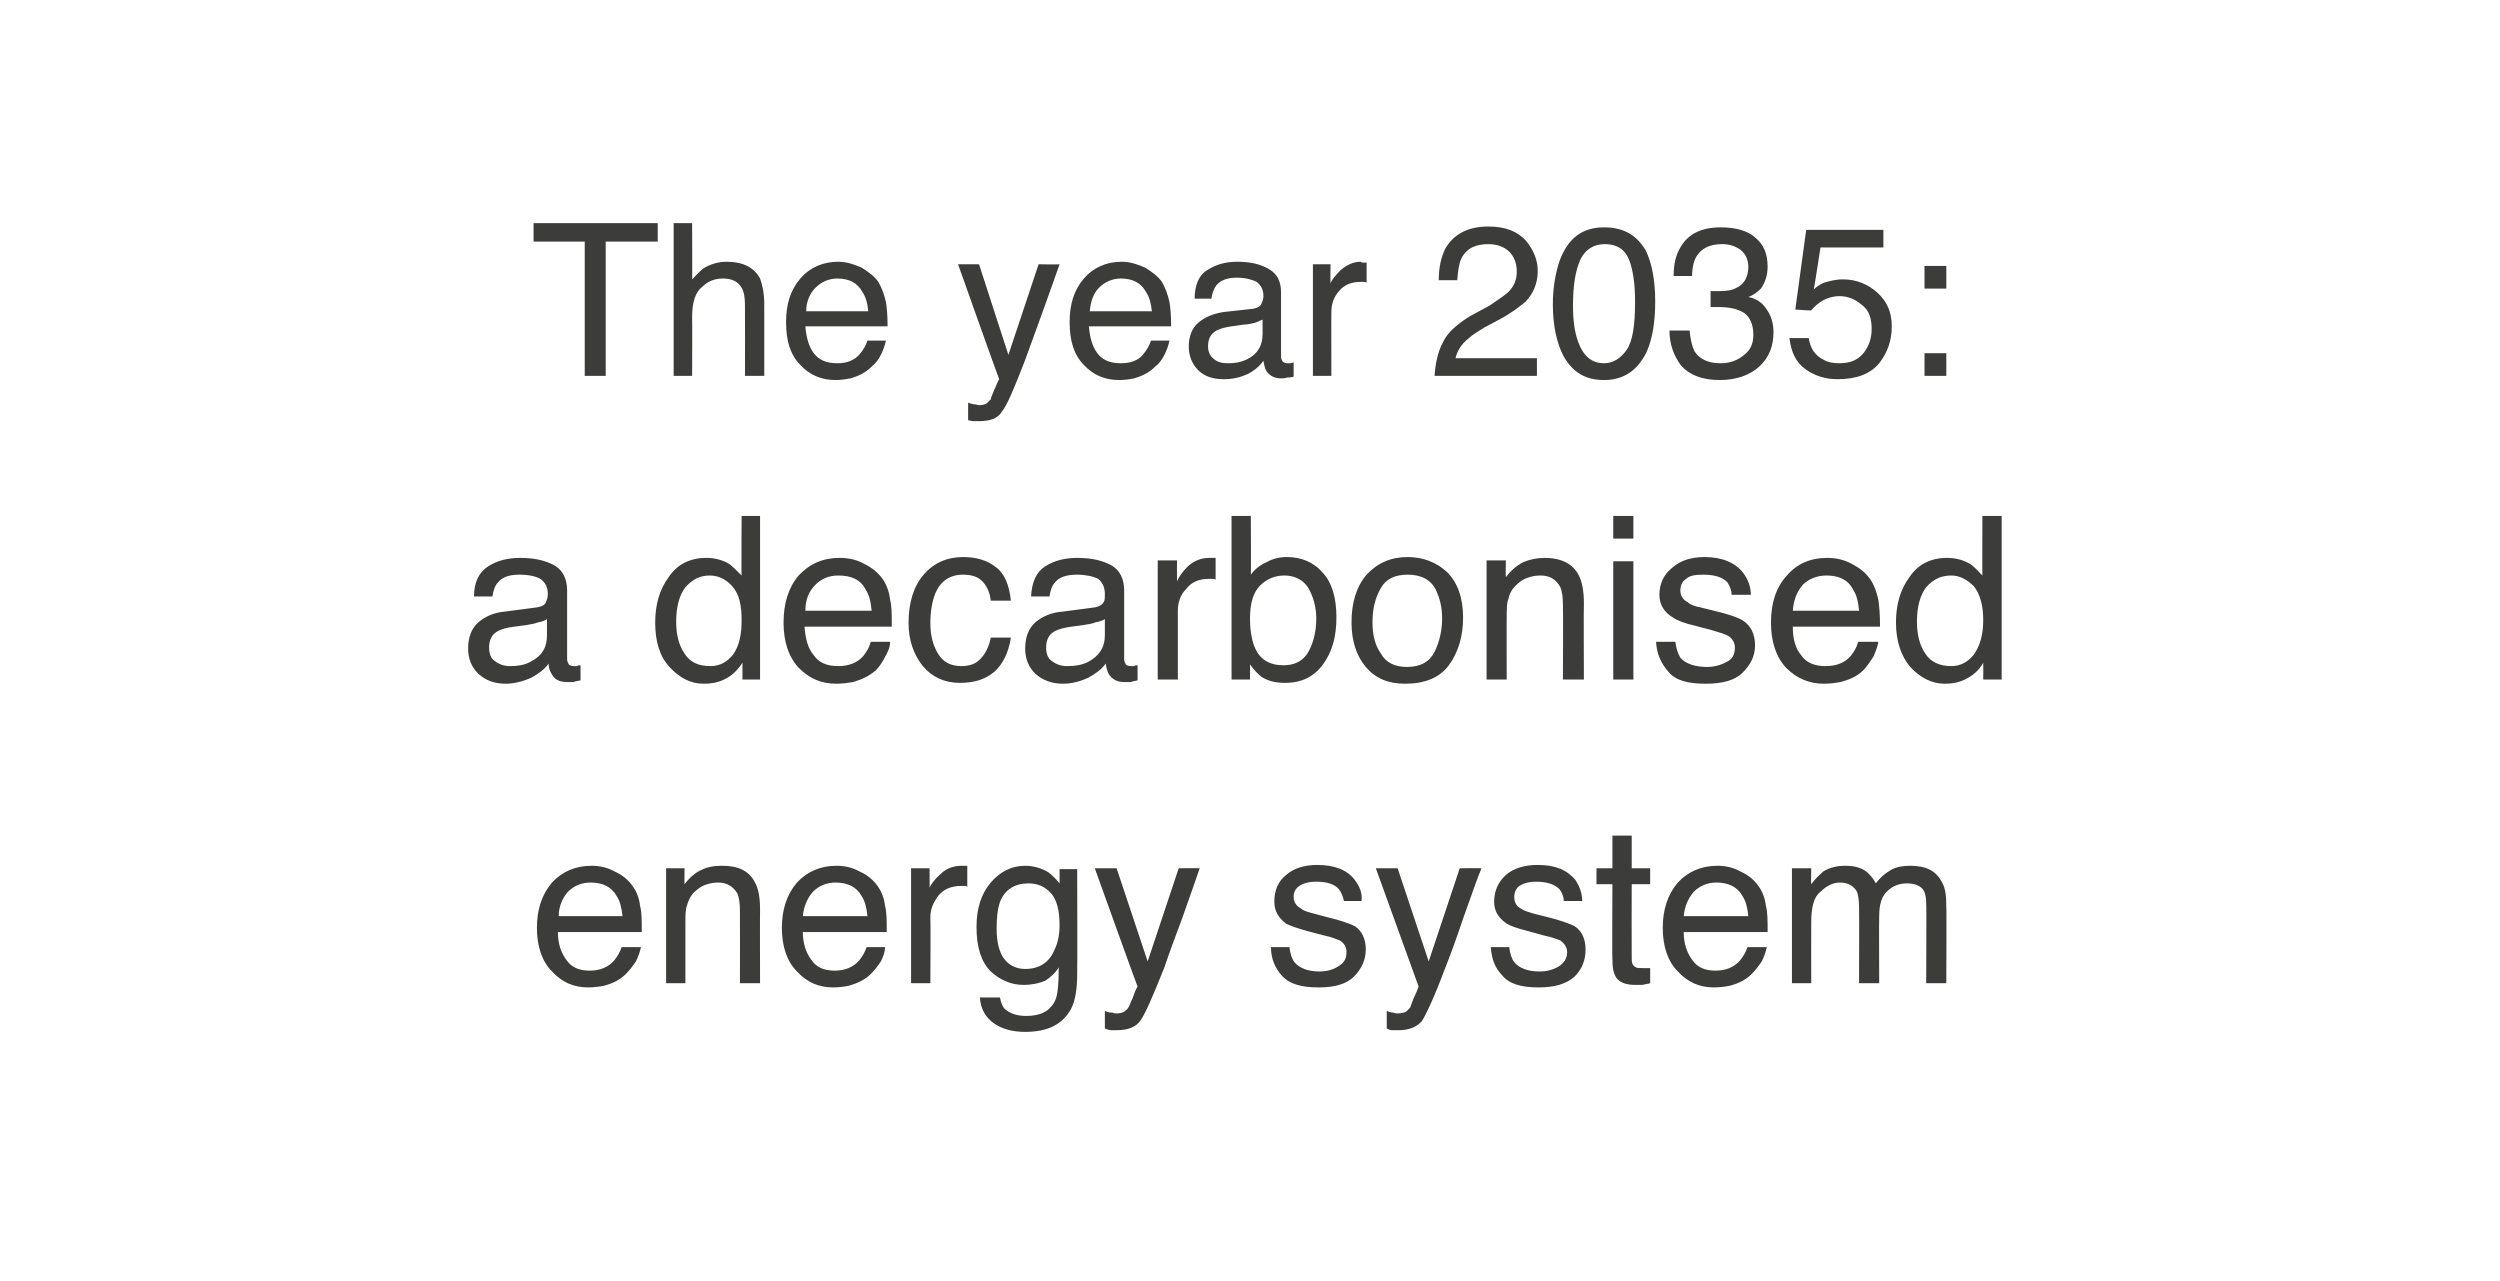
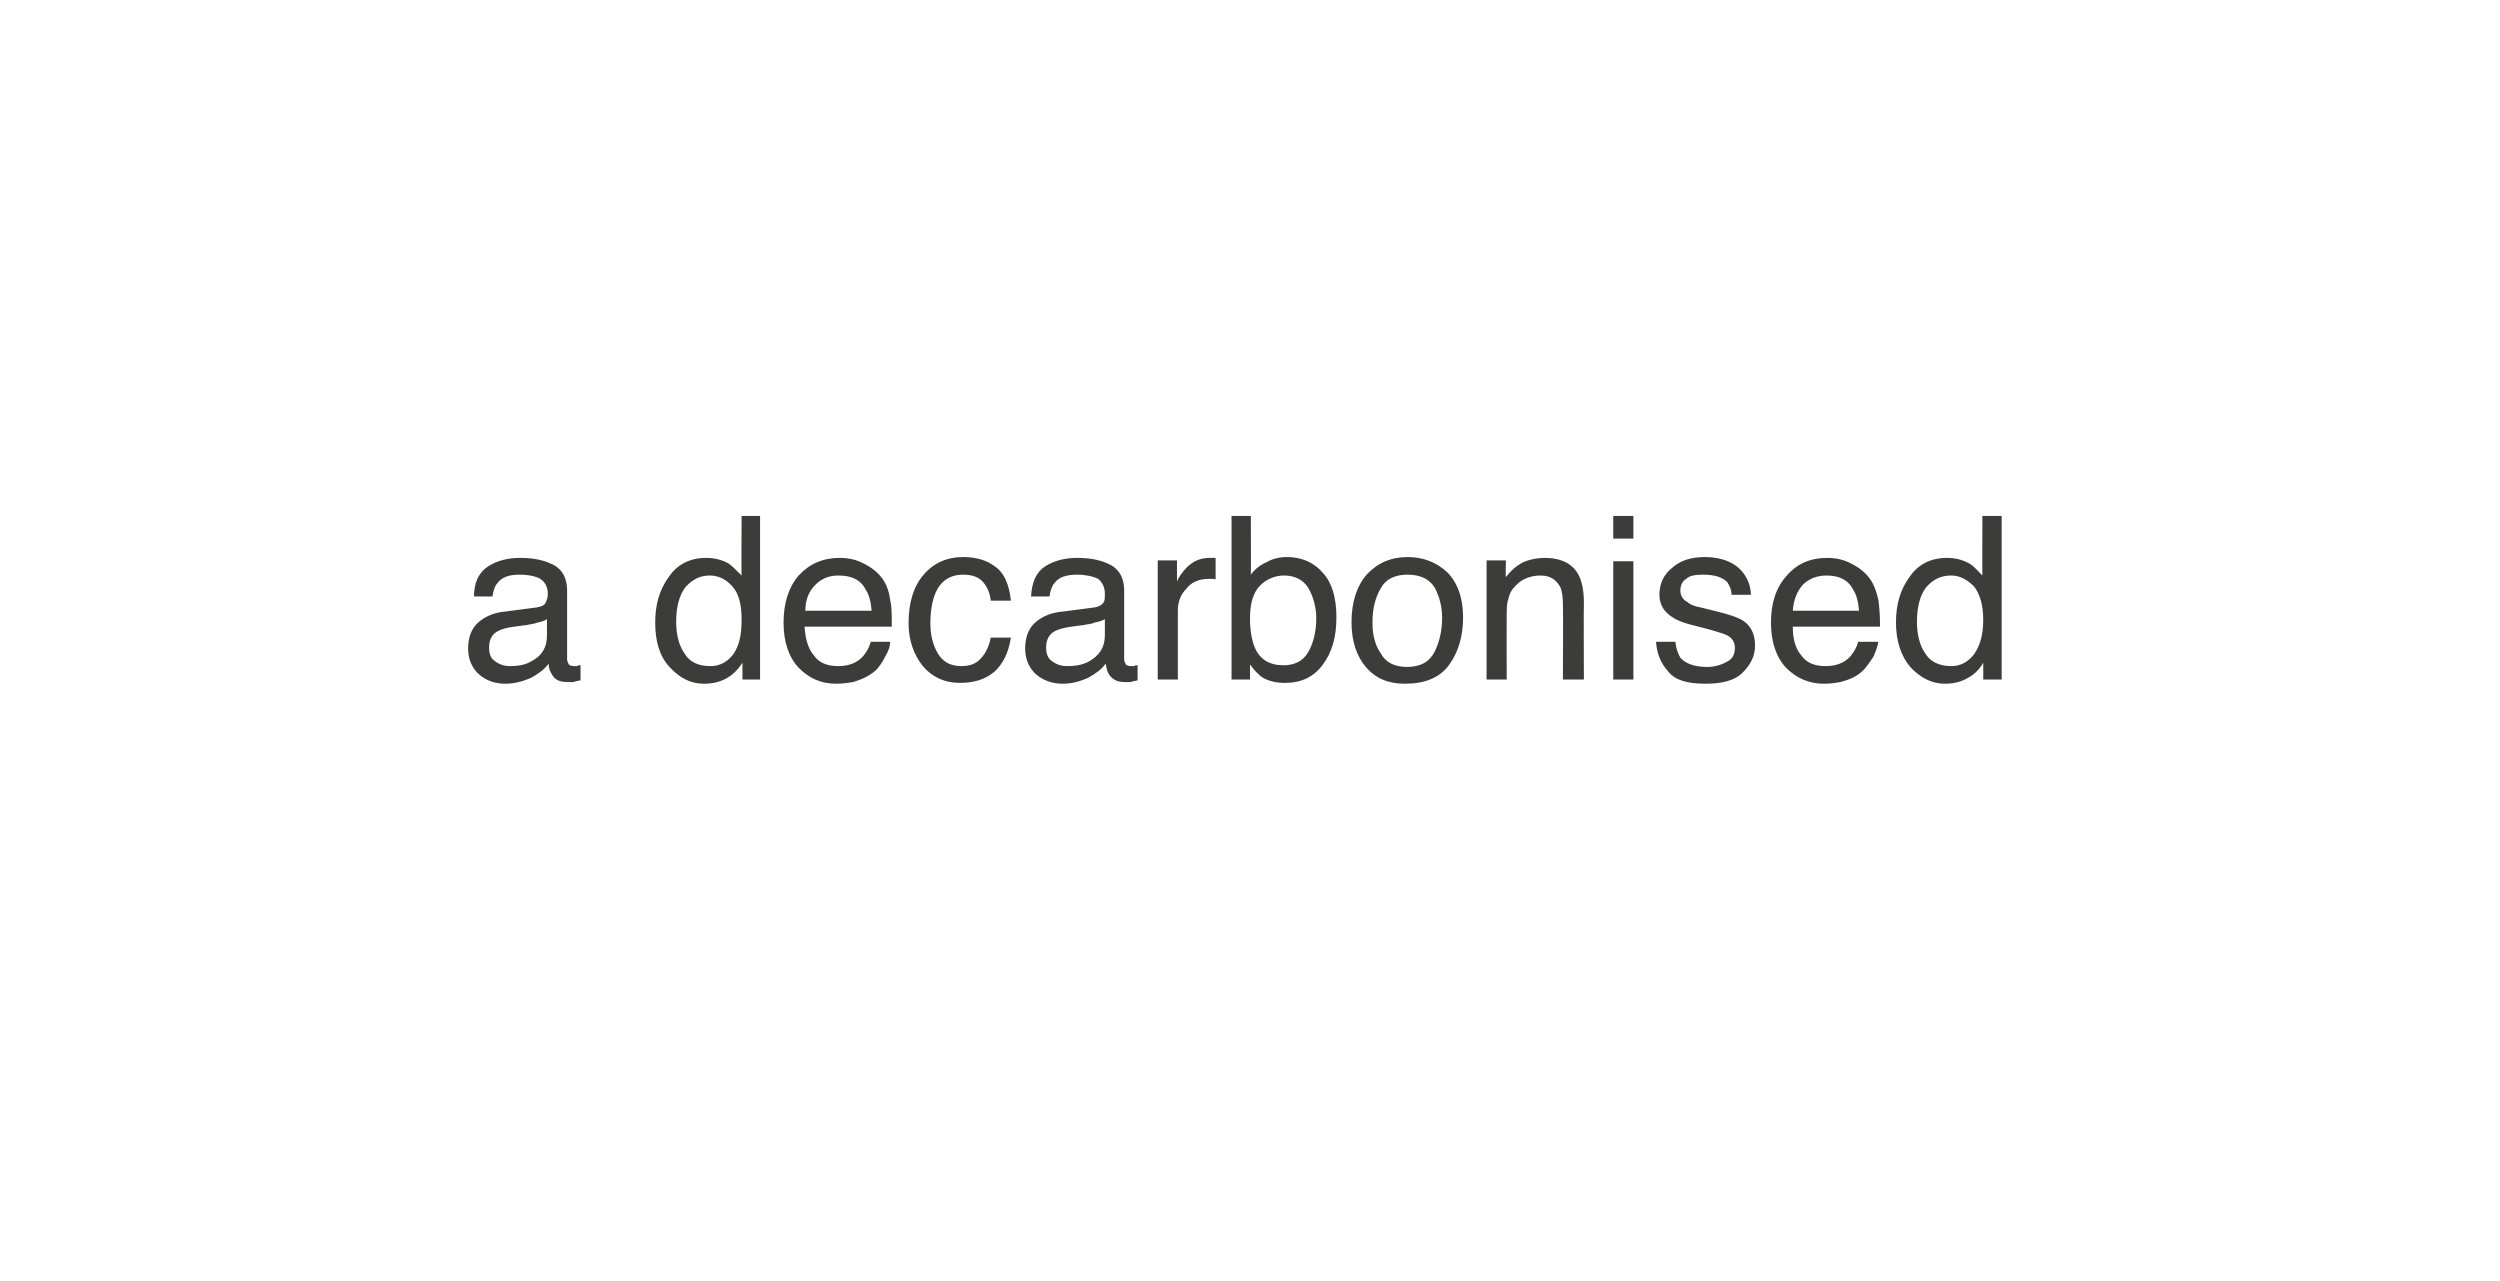
<svg xmlns="http://www.w3.org/2000/svg" version="1.1" width="298px" height="152.7px" viewBox="0 0 298 152.7">
  <desc>The year 2035: a decarbonised energy system</desc>
  <defs />
  <g id="Polygon64472">
-     <path d="M 70.5 103.2 C 71.5 103.2 72.4 103.4 73.3 103.9 C 74.2 104.3 74.9 104.9 75.4 105.6 C 75.9 106.3 76.2 107.1 76.3 108 C 76.5 108.7 76.5 109.7 76.5 111.1 C 76.5 111.1 66.5 111.1 66.5 111.1 C 66.5 112.5 66.9 113.6 67.5 114.4 C 68.1 115.3 69 115.7 70.3 115.7 C 71.5 115.7 72.5 115.3 73.2 114.5 C 73.6 114 73.9 113.5 74.1 112.9 C 74.1 112.9 76.4 112.9 76.4 112.9 C 76.3 113.4 76.1 114 75.8 114.6 C 75.4 115.2 75 115.7 74.6 116.1 C 73.9 116.8 73.1 117.2 72 117.5 C 71.5 117.6 70.8 117.7 70.1 117.7 C 68.4 117.7 67 117.1 65.8 115.8 C 64.6 114.6 64 112.8 64 110.6 C 64 108.4 64.6 106.6 65.8 105.2 C 67 103.9 68.6 103.2 70.5 103.2 C 70.5 103.2 70.5 103.2 70.5 103.2 Z M 74.2 109.2 C 74.1 108.2 73.9 107.4 73.5 106.8 C 72.9 105.7 71.8 105.2 70.4 105.2 C 69.3 105.2 68.4 105.6 67.7 106.3 C 67 107.1 66.6 108.1 66.6 109.2 C 66.6 109.2 74.2 109.2 74.2 109.2 Z M 79.4 103.5 L 81.6 103.5 C 81.6 103.5 81.57 105.42 81.6 105.4 C 82.2 104.6 82.9 104 83.6 103.7 C 84.4 103.3 85.2 103.2 86.1 103.2 C 88 103.2 89.3 103.8 90 105.2 C 90.4 105.9 90.6 107 90.6 108.4 C 90.57 108.39 90.6 117.2 90.6 117.2 L 88.2 117.2 C 88.2 117.2 88.22 108.55 88.2 108.5 C 88.2 107.7 88.1 107 87.9 106.5 C 87.4 105.7 86.7 105.2 85.6 105.2 C 85.1 105.2 84.6 105.3 84.3 105.4 C 83.6 105.6 83.1 106 82.6 106.5 C 82.2 107 82 107.5 81.9 107.9 C 81.7 108.4 81.7 109.1 81.7 110 C 81.69 110.01 81.7 117.2 81.7 117.2 L 79.4 117.2 L 79.4 103.5 Z M 99.7 103.2 C 100.7 103.2 101.6 103.4 102.5 103.9 C 103.4 104.3 104.1 104.9 104.6 105.6 C 105.1 106.3 105.4 107.1 105.5 108 C 105.7 108.7 105.7 109.7 105.7 111.1 C 105.7 111.1 95.7 111.1 95.7 111.1 C 95.7 112.5 96.1 113.6 96.7 114.4 C 97.3 115.3 98.2 115.7 99.5 115.7 C 100.7 115.7 101.7 115.3 102.4 114.5 C 102.8 114 103.1 113.5 103.3 112.9 C 103.3 112.9 105.5 112.9 105.5 112.9 C 105.5 113.4 105.3 114 105 114.6 C 104.6 115.2 104.2 115.7 103.8 116.1 C 103.1 116.8 102.2 117.2 101.2 117.5 C 100.7 117.6 100 117.7 99.3 117.7 C 97.6 117.7 96.2 117.1 95 115.8 C 93.8 114.6 93.2 112.8 93.2 110.6 C 93.2 108.4 93.8 106.6 95 105.2 C 96.2 103.9 97.8 103.2 99.7 103.2 C 99.7 103.2 99.7 103.2 99.7 103.2 Z M 103.4 109.2 C 103.3 108.2 103.1 107.4 102.7 106.8 C 102.1 105.7 101 105.2 99.6 105.2 C 98.5 105.2 97.6 105.6 96.9 106.3 C 96.2 107.1 95.8 108.1 95.7 109.2 C 95.7 109.2 103.4 109.2 103.4 109.2 Z M 108.6 103.5 L 110.8 103.5 C 110.8 103.5 110.83 105.84 110.8 105.8 C 111 105.4 111.4 104.8 112.1 104.2 C 112.8 103.5 113.7 103.2 114.6 103.2 C 114.6 103.2 114.7 103.2 114.8 103.2 C 114.9 103.2 115.1 103.2 115.3 103.2 C 115.3 103.2 115.3 105.7 115.3 105.7 C 115.2 105.6 115 105.6 114.9 105.6 C 114.8 105.6 114.7 105.6 114.6 105.6 C 113.4 105.6 112.5 106 111.9 106.7 C 111.3 107.5 110.9 108.3 110.9 109.3 C 110.94 109.3 110.9 117.2 110.9 117.2 L 108.6 117.2 L 108.6 103.5 Z M 122.2 103.2 C 123.2 103.2 124.2 103.5 125 104 C 125.4 104.3 125.9 104.8 126.3 105.3 C 126.31 105.33 126.3 103.6 126.3 103.6 L 128.4 103.6 C 128.4 103.6 128.44 116.08 128.4 116.1 C 128.4 117.8 128.2 119.2 127.7 120.2 C 126.7 122.1 124.9 123 122.2 123 C 120.8 123 119.5 122.7 118.5 122 C 117.5 121.3 116.9 120.3 116.8 118.9 C 116.8 118.9 119.2 118.9 119.2 118.9 C 119.3 119.5 119.5 120 119.8 120.3 C 120.4 120.8 121.2 121.1 122.3 121.1 C 124.1 121.1 125.2 120.5 125.8 119.2 C 126.1 118.5 126.2 117.2 126.2 115.3 C 125.8 116 125.2 116.5 124.6 116.9 C 123.9 117.2 123 117.4 122 117.4 C 120.5 117.4 119.2 116.8 118.1 115.8 C 117 114.7 116.4 113 116.4 110.5 C 116.4 108.2 117 106.5 118.1 105.2 C 119.2 103.9 120.6 103.2 122.2 103.2 C 122.2 103.2 122.2 103.2 122.2 103.2 Z M 126.3 110.3 C 126.3 108.6 126 107.3 125.3 106.5 C 124.6 105.7 123.7 105.3 122.6 105.3 C 121 105.3 119.8 106 119.2 107.5 C 118.9 108.4 118.8 109.4 118.8 110.7 C 118.8 112.3 119.1 113.5 119.7 114.3 C 120.3 115.1 121.2 115.5 122.2 115.5 C 123.9 115.5 125.1 114.7 125.7 113.2 C 126.1 112.4 126.3 111.4 126.3 110.3 C 126.3 110.3 126.3 110.3 126.3 110.3 Z M 140.5 103.5 C 140.5 103.5 143.03 103.47 143 103.5 C 142.7 104.4 142 106.4 140.9 109.5 C 140 111.9 139.3 113.8 138.8 115.3 C 137.4 118.8 136.5 120.9 135.9 121.7 C 135.4 122.4 134.5 122.8 133.1 122.8 C 132.8 122.8 132.6 122.8 132.4 122.8 C 132.2 122.8 132 122.7 131.7 122.6 C 131.7 122.6 131.7 120.5 131.7 120.5 C 132.1 120.7 132.4 120.7 132.6 120.7 C 132.8 120.8 132.9 120.8 133.1 120.8 C 133.5 120.8 133.8 120.7 134 120.6 C 134.2 120.4 134.4 120.3 134.5 120.1 C 134.6 120 134.7 119.6 135 119 C 135.2 118.4 135.4 117.9 135.6 117.6 C 135.56 117.59 130.5 103.5 130.5 103.5 L 133.1 103.5 L 136.8 114.6 L 140.5 103.5 Z M 153.7 112.9 C 153.8 113.7 154 114.3 154.3 114.7 C 154.9 115.4 155.9 115.8 157.3 115.8 C 158.1 115.8 158.9 115.6 159.5 115.2 C 160.2 114.8 160.5 114.3 160.5 113.5 C 160.5 112.9 160.3 112.5 159.7 112.1 C 159.4 112 158.8 111.7 157.8 111.5 C 157.8 111.5 155.9 111 155.9 111 C 154.8 110.7 153.9 110.4 153.3 110.1 C 152.4 109.4 151.9 108.6 151.9 107.5 C 151.9 106.2 152.3 105.1 153.3 104.3 C 154.2 103.5 155.5 103.1 157 103.1 C 159.1 103.1 160.6 103.7 161.5 104.9 C 162.1 105.7 162.4 106.5 162.3 107.4 C 162.3 107.4 160.2 107.4 160.2 107.4 C 160.1 106.9 159.9 106.4 159.6 106 C 159.1 105.4 158.2 105.1 156.9 105.1 C 156 105.1 155.3 105.3 154.9 105.6 C 154.4 105.9 154.2 106.4 154.2 106.9 C 154.2 107.5 154.5 108 155.1 108.3 C 155.4 108.6 155.9 108.7 156.6 108.9 C 156.6 108.9 158.1 109.3 158.1 109.3 C 159.8 109.7 160.9 110.1 161.5 110.4 C 162.4 111 162.8 112 162.8 113.2 C 162.8 114.4 162.3 115.5 161.4 116.4 C 160.5 117.3 159.1 117.7 157.2 117.7 C 155.1 117.7 153.7 117.3 152.8 116.3 C 152 115.4 151.5 114.3 151.5 112.9 C 151.5 112.9 153.7 112.9 153.7 112.9 Z M 174 103.5 C 174 103.5 176.57 103.47 176.6 103.5 C 176.2 104.4 175.5 106.4 174.4 109.5 C 173.6 111.9 172.9 113.8 172.3 115.3 C 171 118.8 170 120.9 169.5 121.7 C 168.9 122.4 168 122.8 166.7 122.8 C 166.3 122.8 166.1 122.8 165.9 122.8 C 165.7 122.8 165.5 122.7 165.3 122.6 C 165.3 122.6 165.3 120.5 165.3 120.5 C 165.7 120.7 166 120.7 166.1 120.7 C 166.3 120.8 166.5 120.8 166.6 120.8 C 167 120.8 167.4 120.7 167.6 120.6 C 167.8 120.4 167.9 120.3 168.1 120.1 C 168.1 120 168.3 119.6 168.5 119 C 168.8 118.4 169 117.9 169.1 117.6 C 169.1 117.59 164 103.5 164 103.5 L 166.6 103.5 L 170.3 114.6 L 174 103.5 Z M 179.9 112.9 C 180 113.7 180.2 114.3 180.5 114.7 C 181.1 115.4 182.1 115.8 183.5 115.8 C 184.4 115.8 185.1 115.6 185.8 115.2 C 186.4 114.8 186.8 114.3 186.8 113.5 C 186.8 112.9 186.5 112.5 186 112.1 C 185.7 112 185 111.7 184 111.5 C 184 111.5 182.2 111 182.2 111 C 181 110.7 180.1 110.4 179.6 110.1 C 178.6 109.4 178.1 108.6 178.1 107.5 C 178.1 106.2 178.6 105.1 179.5 104.3 C 180.4 103.5 181.7 103.1 183.3 103.1 C 185.4 103.1 186.8 103.7 187.8 104.9 C 188.3 105.7 188.6 106.5 188.6 107.4 C 188.6 107.4 186.4 107.4 186.4 107.4 C 186.4 106.9 186.2 106.4 185.9 106 C 185.3 105.4 184.4 105.1 183.1 105.1 C 182.2 105.1 181.6 105.3 181.1 105.6 C 180.7 105.9 180.5 106.4 180.5 106.9 C 180.5 107.5 180.7 108 181.3 108.3 C 181.7 108.6 182.2 108.7 182.8 108.9 C 182.8 108.9 184.4 109.3 184.4 109.3 C 186 109.7 187.1 110.1 187.7 110.4 C 188.6 111 189 112 189 113.2 C 189 114.4 188.6 115.5 187.7 116.4 C 186.7 117.3 185.3 117.7 183.4 117.7 C 181.4 117.7 179.9 117.3 179.1 116.3 C 178.2 115.4 177.8 114.3 177.7 112.9 C 177.7 112.9 179.9 112.9 179.9 112.9 Z M 192.2 99.6 L 194.5 99.6 L 194.5 103.5 L 196.7 103.5 L 196.7 105.4 L 194.5 105.4 C 194.5 105.4 194.48 114.31 194.5 114.3 C 194.5 114.8 194.6 115.1 195 115.3 C 195.1 115.4 195.4 115.4 195.9 115.4 C 196 115.4 196.1 115.4 196.2 115.4 C 196.4 115.4 196.5 115.4 196.7 115.4 C 196.7 115.4 196.7 117.2 196.7 117.2 C 196.4 117.3 196.1 117.3 195.8 117.4 C 195.6 117.4 195.3 117.4 194.9 117.4 C 193.8 117.4 193.1 117.1 192.7 116.6 C 192.3 116 192.2 115.3 192.2 114.4 C 192.15 114.44 192.2 105.4 192.2 105.4 L 190.3 105.4 L 190.3 103.5 L 192.2 103.5 L 192.2 99.6 Z M 204.7 103.2 C 205.7 103.2 206.6 103.4 207.5 103.9 C 208.4 104.3 209.1 104.9 209.6 105.6 C 210.1 106.3 210.4 107.1 210.5 108 C 210.7 108.7 210.7 109.7 210.7 111.1 C 210.7 111.1 200.7 111.1 200.7 111.1 C 200.7 112.5 201.1 113.6 201.7 114.4 C 202.3 115.3 203.2 115.7 204.5 115.7 C 205.7 115.7 206.7 115.3 207.4 114.5 C 207.8 114 208.1 113.5 208.3 112.9 C 208.3 112.9 210.6 112.9 210.6 112.9 C 210.5 113.4 210.3 114 210 114.6 C 209.6 115.2 209.2 115.7 208.8 116.1 C 208.1 116.8 207.3 117.2 206.2 117.5 C 205.7 117.6 205 117.7 204.3 117.7 C 202.6 117.7 201.2 117.1 200 115.8 C 198.8 114.6 198.2 112.8 198.2 110.6 C 198.2 108.4 198.8 106.6 200 105.2 C 201.2 103.9 202.8 103.2 204.7 103.2 C 204.7 103.2 204.7 103.2 204.7 103.2 Z M 208.4 109.2 C 208.3 108.2 208.1 107.4 207.7 106.8 C 207.1 105.7 206 105.2 204.6 105.2 C 203.5 105.2 202.6 105.6 201.9 106.3 C 201.2 107.1 200.8 108.1 200.7 109.2 C 200.7 109.2 208.4 109.2 208.4 109.2 Z M 213.6 103.5 L 215.9 103.5 C 215.9 103.5 215.86 105.42 215.9 105.4 C 216.4 104.7 216.9 104.3 217.3 103.9 C 218.1 103.4 219 103.2 219.9 103.2 C 221 103.2 221.9 103.4 222.6 104 C 222.9 104.3 223.3 104.7 223.6 105.3 C 224.1 104.6 224.7 104.1 225.4 103.7 C 226.1 103.3 226.9 103.2 227.7 103.2 C 229.6 103.2 230.8 103.8 231.5 105.2 C 231.9 105.9 232 106.8 232 108.1 C 232.04 108.06 232 117.2 232 117.2 L 229.6 117.2 C 229.6 117.2 229.65 107.66 229.6 107.7 C 229.6 106.7 229.4 106.1 229 105.8 C 228.5 105.4 227.9 105.3 227.3 105.3 C 226.4 105.3 225.6 105.6 225 106.2 C 224.3 106.8 224 107.8 224 109.2 C 223.97 109.21 224 117.2 224 117.2 L 221.6 117.2 C 221.6 117.2 221.63 108.24 221.6 108.2 C 221.6 107.3 221.5 106.6 221.3 106.2 C 220.9 105.6 220.3 105.2 219.3 105.2 C 218.5 105.2 217.7 105.6 217 106.3 C 216.2 106.9 215.9 108.2 215.9 109.9 C 215.88 109.92 215.9 117.2 215.9 117.2 L 213.6 117.2 L 213.6 103.5 Z " stroke="none" fill="#3c3c3b" />
-   </g>
+     </g>
  <g id="Polygon64471">
    <path d="M 58.3 77.2 C 58.3 77.9 58.5 78.5 59 78.8 C 59.5 79.2 60.1 79.4 60.8 79.4 C 61.6 79.4 62.5 79.3 63.2 78.9 C 64.6 78.2 65.2 77.2 65.2 75.7 C 65.2 75.7 65.2 73.8 65.2 73.8 C 64.9 74 64.6 74.1 64.1 74.2 C 63.6 74.4 63.2 74.4 62.8 74.5 C 62.8 74.5 61.3 74.7 61.3 74.7 C 60.4 74.8 59.8 75 59.4 75.2 C 58.6 75.6 58.3 76.3 58.3 77.2 C 58.3 77.2 58.3 77.2 58.3 77.2 Z M 64 72.4 C 64.6 72.3 65 72.1 65.1 71.7 C 65.2 71.5 65.3 71.2 65.3 70.8 C 65.3 70 65 69.4 64.4 69 C 63.9 68.7 63 68.5 61.9 68.5 C 60.7 68.5 59.8 68.8 59.3 69.5 C 59 69.8 58.8 70.4 58.7 71.1 C 58.7 71.1 56.5 71.1 56.5 71.1 C 56.5 69.4 57.1 68.2 58.2 67.5 C 59.3 66.8 60.6 66.5 62 66.5 C 63.7 66.5 65 66.8 66.1 67.4 C 67.1 68 67.6 69 67.6 70.4 C 67.6 70.4 67.6 78.6 67.6 78.6 C 67.6 78.8 67.7 79 67.8 79.2 C 67.9 79.3 68.1 79.4 68.4 79.4 C 68.5 79.4 68.6 79.4 68.8 79.4 C 68.9 79.3 69 79.3 69.2 79.3 C 69.2 79.3 69.2 81.1 69.2 81.1 C 68.8 81.2 68.5 81.2 68.4 81.3 C 68.2 81.3 67.9 81.3 67.6 81.3 C 66.7 81.3 66.1 81 65.8 80.4 C 65.6 80.1 65.4 79.7 65.4 79.1 C 64.9 79.8 64.2 80.3 63.3 80.8 C 62.4 81.2 61.3 81.5 60.3 81.5 C 58.9 81.5 57.9 81.1 57 80.3 C 56.2 79.5 55.8 78.5 55.8 77.3 C 55.8 76 56.2 74.9 57 74.2 C 57.8 73.5 58.9 73 60.2 72.9 C 60.2 72.9 64 72.4 64 72.4 Z M 80.6 74.1 C 80.6 75.6 80.9 76.9 81.6 77.9 C 82.2 78.9 83.2 79.4 84.7 79.4 C 85.8 79.4 86.7 78.9 87.4 78 C 88.1 77 88.4 75.7 88.4 73.9 C 88.4 72.1 88.1 70.8 87.3 69.9 C 86.6 69.1 85.7 68.6 84.6 68.6 C 83.4 68.6 82.5 69.1 81.7 70 C 81 70.9 80.6 72.3 80.6 74.1 C 80.6 74.1 80.6 74.1 80.6 74.1 Z M 84.2 66.5 C 85.3 66.5 86.2 66.8 86.9 67.2 C 87.3 67.5 87.8 68 88.4 68.6 C 88.36 68.63 88.4 61.5 88.4 61.5 L 90.6 61.5 L 90.6 81 L 88.5 81 C 88.5 81 88.5 79.02 88.5 79 C 87.9 79.9 87.3 80.5 86.5 80.9 C 85.8 81.3 84.9 81.5 83.9 81.5 C 82.3 81.5 81 80.8 79.8 79.5 C 78.6 78.2 78.1 76.4 78.1 74.2 C 78.1 72.1 78.6 70.3 79.7 68.8 C 80.7 67.3 82.2 66.5 84.2 66.5 C 84.2 66.5 84.2 66.5 84.2 66.5 Z M 100.1 66.5 C 101.1 66.5 102.1 66.7 103 67.2 C 104 67.7 104.7 68.3 105.2 69 C 105.7 69.7 106 70.6 106.1 71.5 C 106.3 72.2 106.3 73.2 106.3 74.7 C 106.3 74.7 95.9 74.7 95.9 74.7 C 96 76.1 96.3 77.3 97 78.1 C 97.6 79 98.6 79.4 99.9 79.4 C 101.2 79.4 102.2 79 102.9 78.2 C 103.3 77.7 103.6 77.2 103.8 76.5 C 103.8 76.5 106.1 76.5 106.1 76.5 C 106.1 77.1 105.9 77.6 105.5 78.3 C 105.2 78.9 104.8 79.5 104.4 79.9 C 103.6 80.6 102.7 81 101.7 81.3 C 101.1 81.4 100.4 81.5 99.7 81.5 C 97.9 81.5 96.5 80.9 95.2 79.6 C 94 78.3 93.4 76.5 93.4 74.2 C 93.4 71.9 94 70 95.2 68.6 C 96.5 67.2 98.1 66.5 100.1 66.5 C 100.1 66.5 100.1 66.5 100.1 66.5 Z M 103.9 72.8 C 103.8 71.7 103.6 70.9 103.2 70.3 C 102.6 69.1 101.5 68.6 99.9 68.6 C 98.8 68.6 97.9 69 97.2 69.7 C 96.4 70.5 96 71.5 96 72.8 C 96 72.8 103.9 72.8 103.9 72.8 Z M 114.8 66.4 C 116.4 66.4 117.7 66.8 118.7 67.6 C 119.7 68.3 120.3 69.7 120.5 71.6 C 120.5 71.6 118.1 71.6 118.1 71.6 C 118 70.7 117.7 70 117.2 69.4 C 116.7 68.8 115.9 68.5 114.8 68.5 C 113.2 68.5 112.1 69.3 111.5 70.7 C 111.1 71.7 110.9 72.9 110.9 74.3 C 110.9 75.7 111.2 76.9 111.8 77.9 C 112.4 78.9 113.3 79.4 114.6 79.4 C 115.6 79.4 116.4 79.1 116.9 78.5 C 117.5 77.9 117.9 77 118.1 76 C 118.1 76 120.5 76 120.5 76 C 120.2 77.9 119.5 79.2 118.5 80.1 C 117.4 81 116.1 81.4 114.4 81.4 C 112.6 81.4 111.1 80.7 110 79.4 C 108.9 78 108.3 76.3 108.3 74.3 C 108.3 71.8 108.9 69.9 110.1 68.5 C 111.3 67.1 112.9 66.4 114.8 66.4 C 114.8 66.4 114.8 66.4 114.8 66.4 Z M 124.7 77.2 C 124.7 77.9 124.9 78.5 125.4 78.8 C 125.9 79.2 126.5 79.4 127.2 79.4 C 128.1 79.4 128.9 79.3 129.7 78.9 C 131 78.2 131.7 77.2 131.7 75.7 C 131.7 75.7 131.7 73.8 131.7 73.8 C 131.4 74 131 74.1 130.5 74.2 C 130.1 74.4 129.6 74.4 129.2 74.5 C 129.2 74.5 127.7 74.7 127.7 74.7 C 126.9 74.8 126.2 75 125.8 75.2 C 125 75.6 124.7 76.3 124.7 77.2 C 124.7 77.2 124.7 77.2 124.7 77.2 Z M 130.5 72.4 C 131 72.3 131.4 72.1 131.6 71.7 C 131.7 71.5 131.7 71.2 131.7 70.8 C 131.7 70 131.4 69.4 130.9 69 C 130.3 68.7 129.4 68.5 128.4 68.5 C 127.1 68.5 126.2 68.8 125.7 69.5 C 125.4 69.8 125.2 70.4 125.1 71.1 C 125.1 71.1 122.9 71.1 122.9 71.1 C 123 69.4 123.5 68.2 124.6 67.5 C 125.7 66.8 127 66.5 128.4 66.5 C 130.1 66.5 131.4 66.8 132.5 67.4 C 133.5 68 134 69 134 70.4 C 134 70.4 134 78.6 134 78.6 C 134 78.8 134.1 79 134.2 79.2 C 134.3 79.3 134.5 79.4 134.8 79.4 C 134.9 79.4 135.1 79.4 135.2 79.4 C 135.3 79.3 135.5 79.3 135.6 79.3 C 135.6 79.3 135.6 81.1 135.6 81.1 C 135.2 81.2 135 81.2 134.8 81.3 C 134.6 81.3 134.3 81.3 134 81.3 C 133.2 81.3 132.6 81 132.2 80.4 C 132 80.1 131.9 79.7 131.8 79.1 C 131.3 79.8 130.6 80.3 129.7 80.8 C 128.8 81.2 127.8 81.5 126.7 81.5 C 125.4 81.5 124.3 81.1 123.4 80.3 C 122.6 79.5 122.2 78.5 122.2 77.3 C 122.2 76 122.6 74.9 123.4 74.2 C 124.2 73.5 125.3 73 126.7 72.9 C 126.7 72.9 130.5 72.4 130.5 72.4 Z M 138 66.8 L 140.3 66.8 C 140.3 66.8 140.28 69.25 140.3 69.3 C 140.5 68.8 140.9 68.2 141.6 67.5 C 142.4 66.8 143.2 66.5 144.2 66.5 C 144.2 66.5 144.3 66.5 144.4 66.5 C 144.5 66.5 144.7 66.5 144.9 66.5 C 144.9 66.5 144.9 69.1 144.9 69.1 C 144.8 69 144.7 69 144.5 69 C 144.4 69 144.3 69 144.1 69 C 142.9 69 142 69.4 141.4 70.2 C 140.7 70.9 140.4 71.8 140.4 72.8 C 140.4 72.83 140.4 81 140.4 81 L 138 81 L 138 66.8 Z M 146.8 61.5 L 149.1 61.5 C 149.1 61.5 149.13 68.52 149.1 68.5 C 149.6 67.8 150.3 67.3 151 67 C 151.7 66.6 152.5 66.4 153.4 66.4 C 155.1 66.4 156.6 67 157.7 68.3 C 158.8 69.5 159.3 71.3 159.3 73.6 C 159.3 75.9 158.8 77.7 157.7 79.2 C 156.6 80.7 155.1 81.4 153.2 81.4 C 152.1 81.4 151.2 81.2 150.4 80.7 C 150 80.4 149.5 79.9 149 79.2 C 149.01 79.18 149 81 149 81 L 146.8 81 L 146.8 61.5 Z M 153 79.3 C 154.3 79.3 155.3 78.8 155.9 77.8 C 156.5 76.8 156.9 75.4 156.9 73.7 C 156.9 72.3 156.5 71 155.9 70 C 155.3 69.1 154.3 68.6 153.1 68.6 C 152 68.6 151 69 150.2 69.8 C 149.4 70.6 149 71.9 149 73.7 C 149 75.1 149.2 76.2 149.5 77 C 150.1 78.6 151.3 79.3 153 79.3 C 153 79.3 153 79.3 153 79.3 Z M 167.7 79.5 C 169.3 79.5 170.4 78.9 171 77.7 C 171.6 76.5 171.9 75.1 171.9 73.7 C 171.9 72.3 171.6 71.3 171.2 70.4 C 170.6 69.1 169.4 68.5 167.8 68.5 C 166.3 68.5 165.2 69 164.6 70.1 C 163.9 71.3 163.6 72.6 163.6 74.2 C 163.6 75.7 163.9 76.9 164.6 77.9 C 165.2 79 166.3 79.5 167.7 79.5 C 167.7 79.5 167.7 79.5 167.7 79.5 Z M 167.8 66.4 C 169.6 66.4 171.2 67 172.5 68.2 C 173.7 69.4 174.4 71.2 174.4 73.6 C 174.4 75.9 173.8 77.8 172.7 79.3 C 171.6 80.8 169.8 81.5 167.5 81.5 C 165.5 81.5 164 80.9 162.8 79.5 C 161.7 78.2 161.1 76.4 161.1 74.2 C 161.1 71.8 161.7 69.9 162.9 68.5 C 164.2 67.1 165.8 66.4 167.8 66.4 C 167.8 66.4 167.8 66.4 167.8 66.4 Z M 177.2 66.8 L 179.5 66.8 C 179.5 66.8 179.46 68.81 179.5 68.8 C 180.1 68 180.8 67.4 181.6 67 C 182.3 66.7 183.2 66.5 184.1 66.5 C 186.1 66.5 187.5 67.2 188.2 68.6 C 188.6 69.4 188.8 70.5 188.8 71.9 C 188.76 71.89 188.8 81 188.8 81 L 186.3 81 C 186.3 81 186.34 72.05 186.3 72 C 186.3 71.2 186.2 70.5 186 70 C 185.5 69.1 184.8 68.6 183.6 68.6 C 183.1 68.6 182.6 68.7 182.3 68.8 C 181.6 69 181 69.4 180.5 70 C 180.1 70.4 179.9 70.9 179.8 71.4 C 179.6 71.9 179.6 72.6 179.6 73.6 C 179.58 73.56 179.6 81 179.6 81 L 177.2 81 L 177.2 66.8 Z M 192.3 66.9 L 194.7 66.9 L 194.7 81 L 192.3 81 L 192.3 66.9 Z M 192.3 61.5 L 194.7 61.5 L 194.7 64.2 L 192.3 64.2 L 192.3 61.5 Z M 199.7 76.5 C 199.8 77.3 200 77.9 200.3 78.4 C 200.9 79.1 202 79.5 203.5 79.5 C 204.3 79.5 205.1 79.3 205.8 78.9 C 206.5 78.6 206.8 78 206.8 77.2 C 206.8 76.6 206.5 76.1 206 75.8 C 205.7 75.6 205 75.4 204 75.1 C 204 75.1 202.1 74.6 202.1 74.6 C 200.8 74.3 200 74 199.4 73.6 C 198.4 73 197.8 72.1 197.8 70.9 C 197.8 69.6 198.3 68.5 199.3 67.7 C 200.3 66.8 201.6 66.4 203.2 66.4 C 205.3 66.4 206.9 67.1 207.8 68.3 C 208.4 69.1 208.7 70 208.7 70.9 C 208.7 70.9 206.4 70.9 206.4 70.9 C 206.4 70.3 206.2 69.9 205.9 69.4 C 205.3 68.8 204.4 68.5 203 68.5 C 202.1 68.5 201.4 68.6 201 69 C 200.5 69.3 200.3 69.8 200.3 70.4 C 200.3 71 200.6 71.5 201.2 71.8 C 201.5 72.1 202.1 72.3 202.7 72.4 C 202.7 72.4 204.3 72.8 204.3 72.8 C 206 73.2 207.2 73.6 207.8 74 C 208.7 74.6 209.2 75.6 209.2 76.9 C 209.2 78.2 208.7 79.2 207.7 80.2 C 206.8 81.1 205.3 81.5 203.3 81.5 C 201.2 81.5 199.7 81.1 198.9 80.1 C 198 79.1 197.5 78 197.4 76.5 C 197.4 76.5 199.7 76.5 199.7 76.5 Z M 217.8 66.5 C 218.8 66.5 219.8 66.7 220.7 67.2 C 221.7 67.7 222.4 68.3 222.9 69 C 223.4 69.7 223.7 70.6 223.9 71.5 C 224 72.2 224.1 73.2 224.1 74.7 C 224.1 74.7 213.7 74.7 213.7 74.7 C 213.7 76.1 214 77.3 214.7 78.1 C 215.3 79 216.3 79.4 217.6 79.4 C 218.9 79.4 219.9 79 220.6 78.2 C 221 77.7 221.3 77.2 221.5 76.5 C 221.5 76.5 223.9 76.5 223.9 76.5 C 223.8 77.1 223.6 77.6 223.3 78.3 C 222.9 78.9 222.5 79.5 222.1 79.9 C 221.4 80.6 220.5 81 219.4 81.3 C 218.8 81.4 218.2 81.5 217.4 81.5 C 215.7 81.5 214.2 80.9 212.9 79.6 C 211.7 78.3 211.1 76.5 211.1 74.2 C 211.1 71.9 211.7 70 213 68.6 C 214.2 67.2 215.8 66.5 217.8 66.5 C 217.8 66.5 217.8 66.5 217.8 66.5 Z M 221.6 72.8 C 221.5 71.7 221.3 70.9 220.9 70.3 C 220.3 69.1 219.2 68.6 217.7 68.6 C 216.6 68.6 215.6 69 214.9 69.7 C 214.2 70.5 213.8 71.5 213.7 72.8 C 213.7 72.8 221.6 72.8 221.6 72.8 Z M 228.5 74.1 C 228.5 75.6 228.8 76.9 229.5 77.9 C 230.1 78.9 231.2 79.4 232.6 79.4 C 233.7 79.4 234.6 78.9 235.3 78 C 236 77 236.4 75.7 236.4 73.9 C 236.4 72.1 236 70.8 235.3 69.9 C 234.5 69.1 233.6 68.6 232.6 68.6 C 231.3 68.6 230.4 69.1 229.6 70 C 228.9 70.9 228.5 72.3 228.5 74.1 C 228.5 74.1 228.5 74.1 228.5 74.1 Z M 232.1 66.5 C 233.2 66.5 234.1 66.8 234.8 67.2 C 235.3 67.5 235.7 68 236.3 68.6 C 236.28 68.63 236.3 61.5 236.3 61.5 L 238.6 61.5 L 238.6 81 L 236.4 81 C 236.4 81 236.42 79.02 236.4 79 C 235.9 79.9 235.2 80.5 234.4 80.9 C 233.7 81.3 232.8 81.5 231.8 81.5 C 230.3 81.5 228.9 80.8 227.7 79.5 C 226.6 78.2 226 76.4 226 74.2 C 226 72.1 226.5 70.3 227.6 68.8 C 228.6 67.3 230.1 66.5 232.1 66.5 C 232.1 66.5 232.1 66.5 232.1 66.5 Z " stroke="none" fill="#3c3c3b" />
  </g>
  <g id="Polygon64470">
-     <path d="M 78.4 26.6 L 78.4 28.8 L 72.2 28.8 L 72.2 44.8 L 69.7 44.8 L 69.7 28.8 L 63.6 28.8 L 63.6 26.6 L 78.4 26.6 Z M 80.3 26.6 L 82.5 26.6 C 82.5 26.6 82.53 33.34 82.5 33.3 C 83.1 32.7 83.5 32.2 84 31.9 C 84.7 31.5 85.6 31.2 86.6 31.2 C 88.6 31.2 89.9 31.9 90.6 33.2 C 90.9 34 91.1 35 91.1 36.3 C 91.11 36.3 91.1 44.8 91.1 44.8 L 88.8 44.8 C 88.8 44.8 88.82 36.45 88.8 36.4 C 88.8 35.5 88.7 34.8 88.4 34.3 C 88 33.6 87.3 33.2 86.2 33.2 C 85.2 33.2 84.4 33.5 83.7 34.2 C 82.9 34.8 82.5 36 82.5 37.8 C 82.53 37.77 82.5 44.8 82.5 44.8 L 80.3 44.8 L 80.3 26.6 Z M 99.9 31.2 C 100.9 31.2 101.8 31.5 102.7 31.9 C 103.5 32.4 104.2 32.9 104.7 33.6 C 105.1 34.3 105.4 35.1 105.6 36 C 105.7 36.6 105.8 37.5 105.8 38.9 C 105.8 38.9 96 38.9 96 38.9 C 96.1 40.2 96.4 41.3 97 42.1 C 97.6 42.9 98.5 43.3 99.8 43.3 C 100.9 43.3 101.8 43 102.5 42.2 C 102.9 41.7 103.2 41.2 103.4 40.6 C 103.4 40.6 105.6 40.6 105.6 40.6 C 105.5 41.1 105.3 41.7 105 42.3 C 104.7 42.9 104.3 43.4 103.9 43.7 C 103.2 44.4 102.4 44.8 101.4 45.1 C 100.9 45.2 100.2 45.3 99.6 45.3 C 97.9 45.3 96.5 44.7 95.4 43.5 C 94.2 42.3 93.7 40.6 93.7 38.4 C 93.7 36.3 94.2 34.6 95.4 33.2 C 96.5 31.9 98.1 31.2 99.9 31.2 C 99.9 31.2 99.9 31.2 99.9 31.2 Z M 103.5 37.1 C 103.4 36.1 103.2 35.4 102.8 34.8 C 102.2 33.7 101.2 33.2 99.8 33.2 C 98.8 33.2 97.9 33.6 97.2 34.3 C 96.5 35 96.1 36 96.1 37.1 C 96.1 37.1 103.5 37.1 103.5 37.1 Z M 123.8 31.5 C 123.8 31.5 126.27 31.55 126.3 31.5 C 126 32.4 125.3 34.3 124.2 37.4 C 123.4 39.6 122.7 41.5 122.2 42.9 C 120.9 46.3 120 48.4 119.4 49.1 C 118.9 49.9 118 50.2 116.7 50.2 C 116.4 50.2 116.2 50.2 116 50.2 C 115.8 50.2 115.6 50.1 115.4 50.1 C 115.4 50.1 115.4 48 115.4 48 C 115.7 48.1 116 48.2 116.2 48.2 C 116.4 48.2 116.5 48.3 116.7 48.3 C 117.1 48.3 117.4 48.2 117.6 48.1 C 117.8 47.9 117.9 47.8 118.1 47.6 C 118.1 47.5 118.2 47.2 118.5 46.5 C 118.8 45.9 118.9 45.5 119.1 45.2 C 119.06 45.18 114.2 31.5 114.2 31.5 L 116.7 31.5 L 120.2 42.3 L 123.8 31.5 Z M 133.7 31.2 C 134.7 31.2 135.6 31.5 136.5 31.9 C 137.3 32.4 138 32.9 138.5 33.6 C 138.9 34.3 139.2 35.1 139.4 36 C 139.5 36.6 139.6 37.5 139.6 38.9 C 139.6 38.9 129.8 38.9 129.8 38.9 C 129.9 40.2 130.2 41.3 130.8 42.1 C 131.4 42.9 132.3 43.3 133.6 43.3 C 134.7 43.3 135.7 43 136.3 42.2 C 136.7 41.7 137 41.2 137.2 40.6 C 137.2 40.6 139.4 40.6 139.4 40.6 C 139.3 41.1 139.1 41.7 138.8 42.3 C 138.5 42.9 138.1 43.4 137.7 43.7 C 137 44.4 136.2 44.8 135.2 45.1 C 134.7 45.2 134.1 45.3 133.4 45.3 C 131.7 45.3 130.3 44.7 129.2 43.5 C 128 42.3 127.5 40.6 127.5 38.4 C 127.5 36.3 128 34.6 129.2 33.2 C 130.3 31.9 131.9 31.2 133.7 31.2 C 133.7 31.2 133.7 31.2 133.7 31.2 Z M 137.3 37.1 C 137.2 36.1 137 35.4 136.6 34.8 C 136 33.7 135 33.2 133.6 33.2 C 132.6 33.2 131.7 33.6 131 34.3 C 130.3 35 130 36 129.9 37.1 C 129.9 37.1 137.3 37.1 137.3 37.1 Z M 144 41.3 C 144 41.9 144.2 42.4 144.7 42.8 C 145.2 43.2 145.7 43.3 146.4 43.3 C 147.2 43.3 147.9 43.2 148.7 42.8 C 149.9 42.2 150.5 41.2 150.5 39.8 C 150.5 39.8 150.5 38.1 150.5 38.1 C 150.2 38.2 149.9 38.4 149.5 38.5 C 149 38.6 148.6 38.7 148.2 38.7 C 148.2 38.7 146.8 38.9 146.8 38.9 C 146 39 145.4 39.2 145 39.4 C 144.3 39.8 144 40.4 144 41.3 C 144 41.3 144 41.3 144 41.3 Z M 149.4 36.8 C 149.9 36.7 150.3 36.5 150.4 36.1 C 150.5 35.9 150.6 35.6 150.6 35.3 C 150.6 34.5 150.3 34 149.8 33.6 C 149.2 33.3 148.4 33.1 147.4 33.1 C 146.3 33.1 145.5 33.4 145 34 C 144.7 34.4 144.5 34.9 144.4 35.6 C 144.4 35.6 142.4 35.6 142.4 35.6 C 142.4 34 142.9 32.8 143.9 32.2 C 145 31.5 146.1 31.2 147.5 31.2 C 149.1 31.2 150.3 31.5 151.3 32.1 C 152.3 32.7 152.7 33.6 152.7 34.9 C 152.7 34.9 152.7 42.5 152.7 42.5 C 152.7 42.8 152.8 42.9 152.9 43.1 C 153 43.2 153.2 43.3 153.5 43.3 C 153.6 43.3 153.7 43.3 153.8 43.3 C 153.9 43.3 154.1 43.2 154.2 43.2 C 154.2 43.2 154.2 44.9 154.2 44.9 C 153.9 45 153.6 45 153.4 45 C 153.2 45.1 153 45.1 152.7 45.1 C 151.9 45.1 151.4 44.8 151 44.3 C 150.8 44 150.7 43.6 150.6 43 C 150.2 43.6 149.5 44.2 148.7 44.6 C 147.8 45 146.9 45.2 145.9 45.2 C 144.6 45.2 143.6 44.9 142.8 44.1 C 142.1 43.4 141.7 42.4 141.7 41.3 C 141.7 40.1 142.1 39.1 142.8 38.5 C 143.6 37.8 144.6 37.4 145.8 37.2 C 145.8 37.2 149.4 36.8 149.4 36.8 Z M 156.5 31.5 L 158.6 31.5 C 158.6 31.5 158.57 33.83 158.6 33.8 C 158.7 33.4 159.2 32.8 159.8 32.2 C 160.5 31.6 161.3 31.2 162.2 31.2 C 162.2 31.2 162.3 31.3 162.4 31.3 C 162.5 31.3 162.7 31.3 162.9 31.3 C 162.9 31.3 162.9 33.7 162.9 33.7 C 162.8 33.6 162.6 33.6 162.5 33.6 C 162.4 33.6 162.3 33.6 162.2 33.6 C 161 33.6 160.2 34 159.6 34.7 C 159 35.4 158.7 36.2 158.7 37.2 C 158.68 37.18 158.7 44.8 158.7 44.8 L 156.5 44.8 L 156.5 31.5 Z M 171 44.8 C 171.1 43.3 171.4 41.9 172 40.8 C 172.5 39.7 173.6 38.7 175.2 37.7 C 175.2 37.7 177.6 36.4 177.6 36.4 C 178.6 35.7 179.4 35.2 179.8 34.8 C 180.5 34.1 180.8 33.3 180.8 32.4 C 180.8 31.4 180.5 30.6 179.9 30 C 179.3 29.4 178.4 29.1 177.4 29.1 C 175.9 29.1 174.8 29.6 174.2 30.8 C 173.9 31.4 173.8 32.3 173.7 33.4 C 173.7 33.4 171.5 33.4 171.5 33.4 C 171.5 31.8 171.8 30.6 172.3 29.6 C 173.3 27.9 175 27 177.4 27 C 179.5 27 180.9 27.6 181.9 28.7 C 182.8 29.8 183.3 31 183.3 32.3 C 183.3 33.7 182.8 35 181.8 36 C 181.2 36.5 180.2 37.3 178.7 38.1 C 178.7 38.1 177 39 177 39 C 176.2 39.5 175.5 39.9 175.1 40.3 C 174.2 41 173.7 41.8 173.5 42.7 C 173.51 42.69 183.2 42.7 183.2 42.7 L 183.2 44.8 L 171 44.8 C 171 44.8 171.03 44.8 171 44.8 Z M 191.2 27.1 C 193.5 27.1 195.1 28 196.2 29.9 C 196.9 31.4 197.3 33.4 197.3 35.9 C 197.3 38.3 197 40.3 196.3 41.9 C 195.2 44.2 193.5 45.3 191.2 45.3 C 189 45.3 187.5 44.4 186.4 42.5 C 185.6 41 185.1 38.9 185.1 36.3 C 185.1 34.3 185.4 32.6 185.9 31.1 C 186.9 28.4 188.6 27.1 191.2 27.1 C 191.2 27.1 191.2 27.1 191.2 27.1 Z M 191.2 43.3 C 192.3 43.3 193.2 42.7 193.9 41.7 C 194.6 40.7 194.9 38.8 194.9 36 C 194.9 34 194.7 32.3 194.2 31 C 193.7 29.7 192.7 29.1 191.3 29.1 C 190 29.1 189 29.7 188.4 30.9 C 187.8 32.2 187.5 34 187.5 36.4 C 187.5 38.2 187.7 39.6 188.1 40.7 C 188.7 42.4 189.7 43.3 191.2 43.3 C 191.2 43.3 191.2 43.3 191.2 43.3 Z M 205 45.3 C 202.9 45.3 201.4 44.7 200.4 43.6 C 199.5 42.4 199 41 199 39.4 C 199 39.4 201.4 39.4 201.4 39.4 C 201.5 40.5 201.7 41.3 202 41.9 C 202.6 42.8 203.6 43.3 205.1 43.3 C 206.3 43.3 207.2 42.9 207.9 42.3 C 208.7 41.7 209 40.9 209 39.9 C 209 38.7 208.6 37.8 207.9 37.3 C 207.1 36.8 206.1 36.6 204.8 36.6 C 204.6 36.6 204.5 36.6 204.3 36.6 C 204.2 36.6 204 36.6 203.9 36.6 C 203.9 36.6 203.9 34.7 203.9 34.7 C 204.1 34.7 204.3 34.7 204.4 34.7 C 204.6 34.7 204.8 34.7 205 34.7 C 205.8 34.7 206.5 34.6 207 34.3 C 207.9 33.9 208.4 33 208.4 31.8 C 208.4 31 208.1 30.3 207.5 29.8 C 206.8 29.3 206.1 29.1 205.3 29.1 C 203.8 29.1 202.8 29.6 202.2 30.6 C 201.9 31.1 201.7 31.9 201.7 32.9 C 201.7 32.9 199.5 32.9 199.5 32.9 C 199.5 31.6 199.7 30.5 200.3 29.5 C 201.2 27.9 202.8 27.1 205.1 27.1 C 206.9 27.1 208.3 27.5 209.2 28.3 C 210.2 29.1 210.7 30.2 210.7 31.8 C 210.7 32.8 210.4 33.7 209.9 34.4 C 209.5 34.8 209 35.2 208.4 35.4 C 209.4 35.6 210.1 36.1 210.6 36.9 C 211.1 37.6 211.4 38.5 211.4 39.6 C 211.4 41.2 210.9 42.6 209.7 43.7 C 208.6 44.7 207 45.3 205 45.3 C 205 45.3 205 45.3 205 45.3 Z M 215.6 40.3 C 215.8 41.6 216.4 42.4 217.4 42.9 C 217.9 43.2 218.6 43.3 219.2 43.3 C 220.6 43.3 221.5 42.9 222.2 42 C 222.8 41.2 223.1 40.3 223.1 39.2 C 223.1 38 222.8 37 222 36.4 C 221.2 35.7 220.3 35.3 219.3 35.3 C 218.5 35.3 217.9 35.5 217.3 35.8 C 216.8 36.1 216.3 36.5 215.9 37 C 215.9 37.03 214 36.9 214 36.9 L 215.3 27.4 L 224.5 27.4 L 224.5 29.5 L 217 29.5 C 217 29.5 216.24 34.45 216.2 34.5 C 216.6 34.1 217 33.9 217.4 33.7 C 218.1 33.5 218.8 33.3 219.7 33.3 C 221.3 33.3 222.7 33.9 223.8 34.9 C 225 36 225.5 37.3 225.5 38.9 C 225.5 40.6 225 42 224 43.3 C 222.9 44.6 221.3 45.2 219 45.2 C 217.6 45.2 216.3 44.8 215.2 44 C 214.1 43.2 213.5 42 213.3 40.3 C 213.3 40.3 215.6 40.3 215.6 40.3 Z M 229.4 31.7 L 232 31.7 L 232 34.4 L 229.4 34.4 L 229.4 31.7 Z M 229.4 42.1 L 232 42.1 L 232 44.8 L 229.4 44.8 L 229.4 42.1 Z " stroke="none" fill="#3c3c3b" />
-   </g>
+     </g>
</svg>